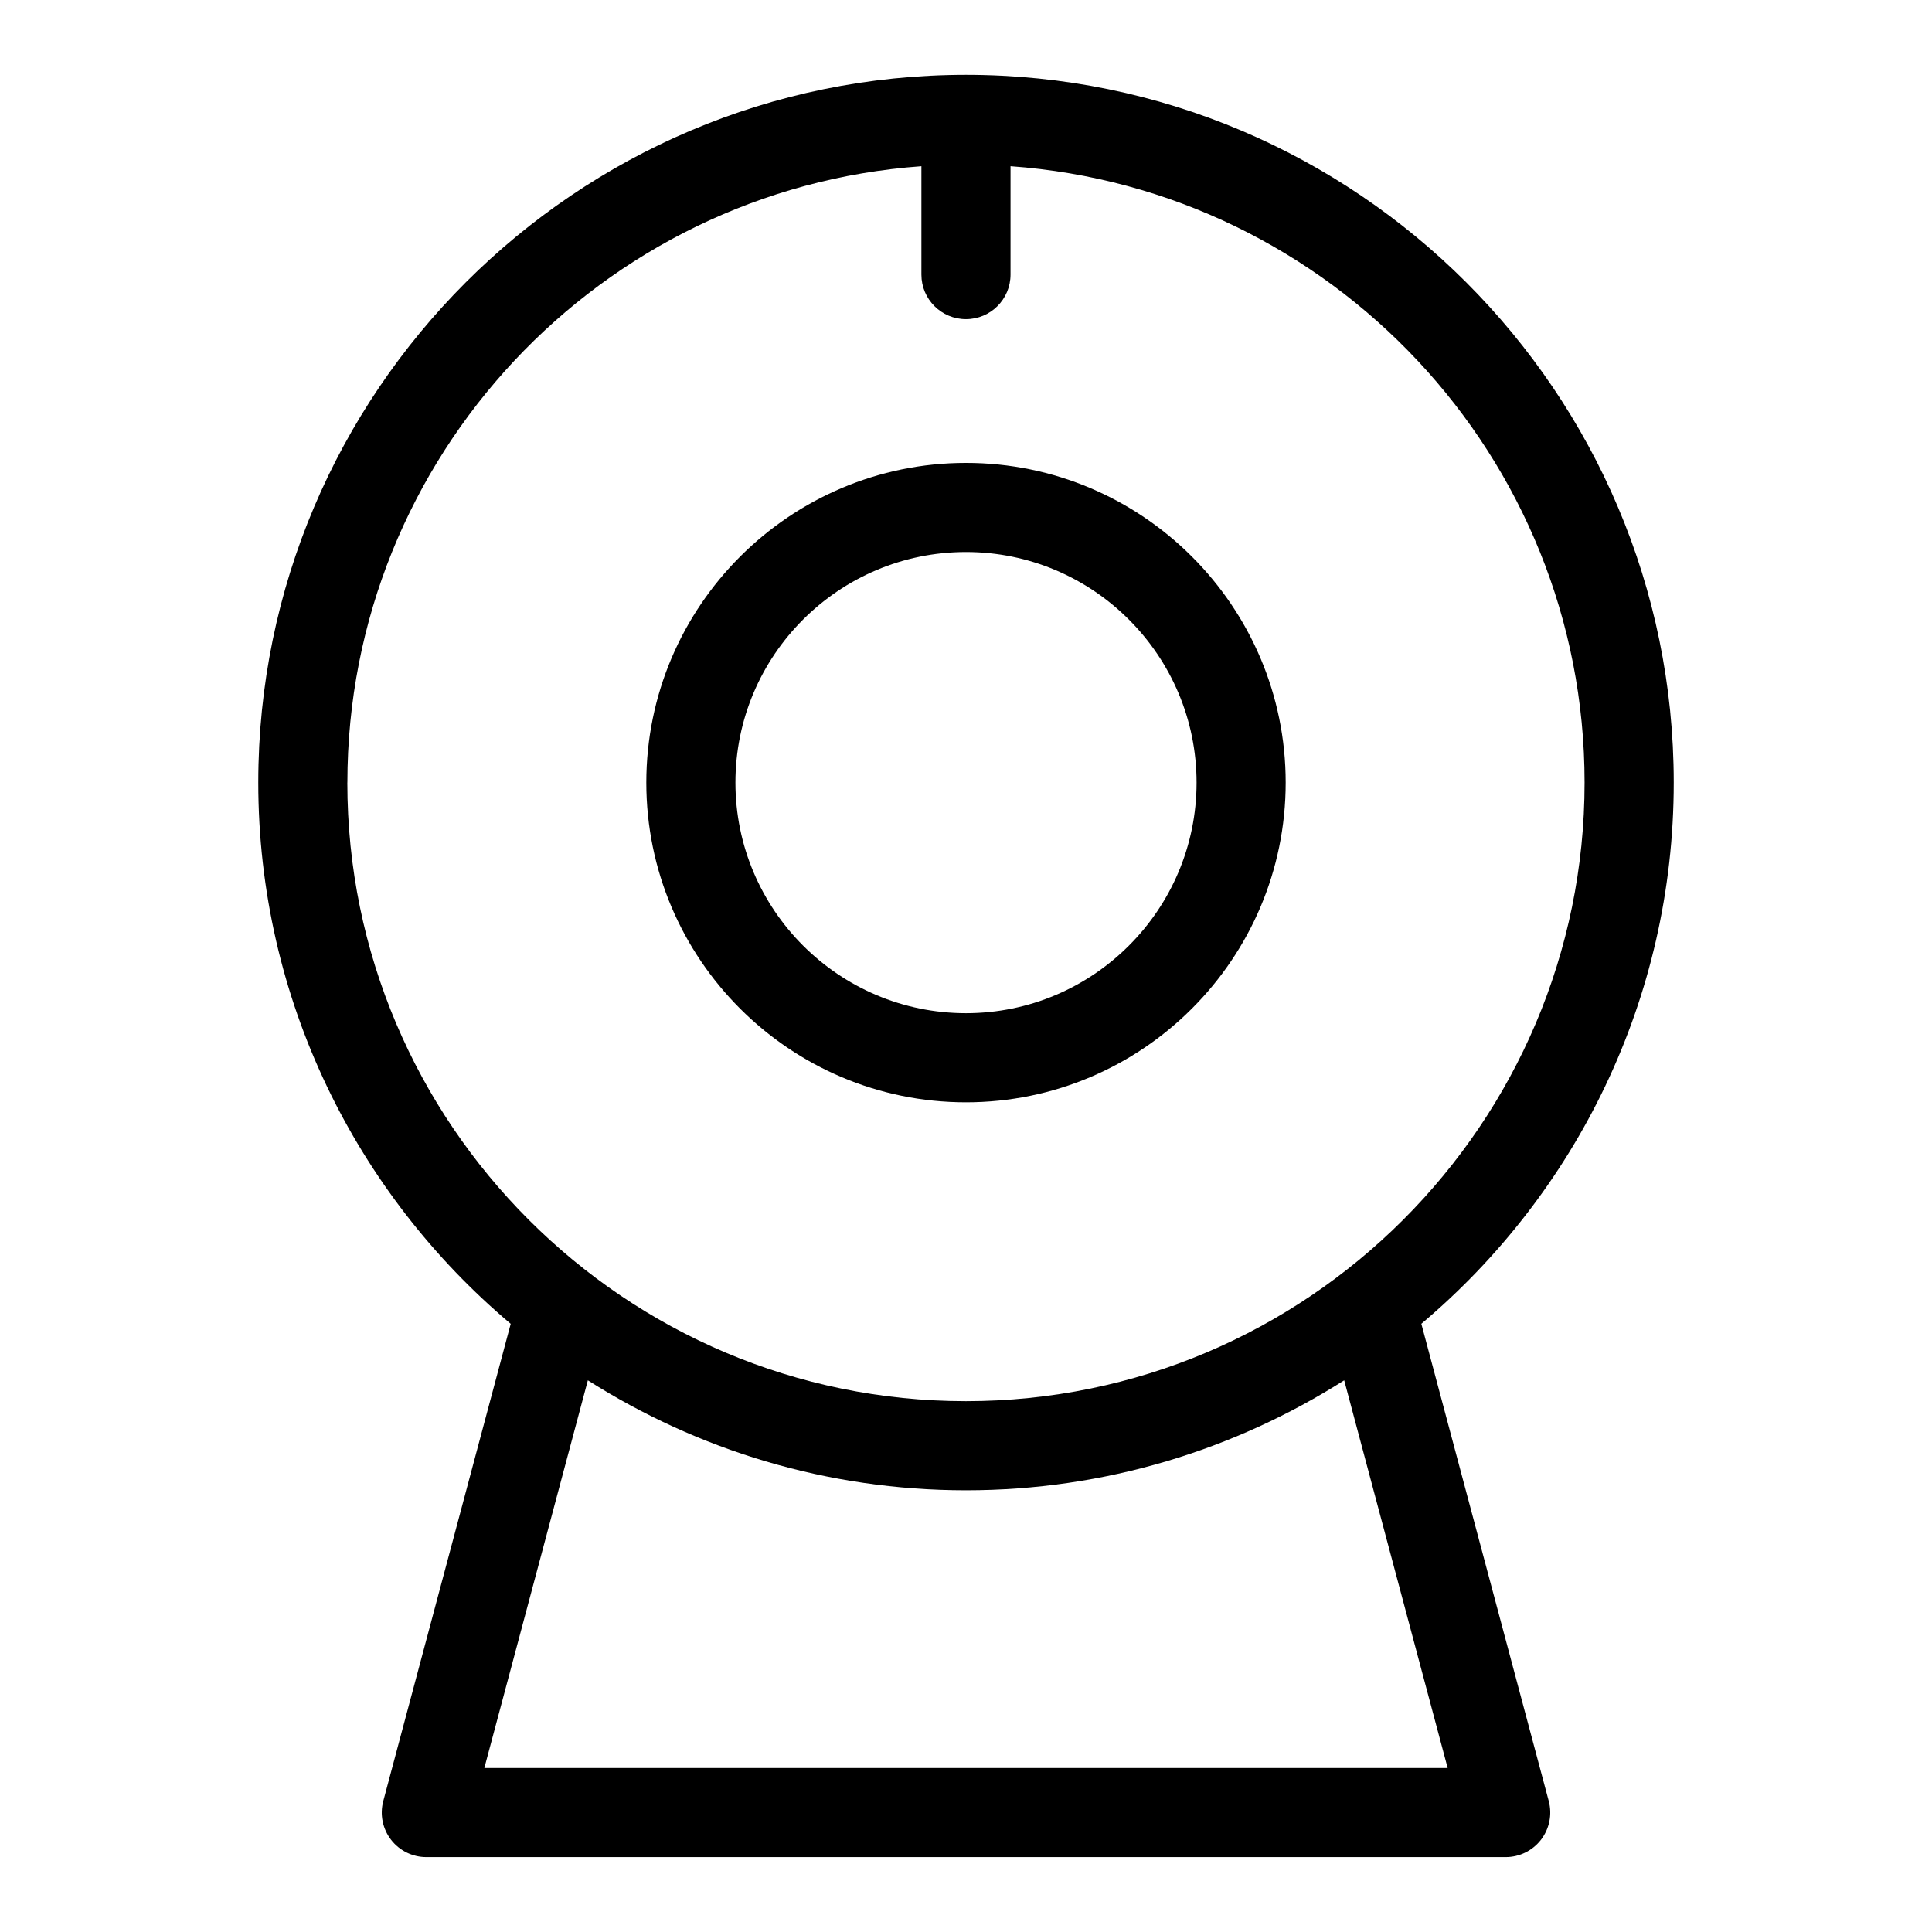
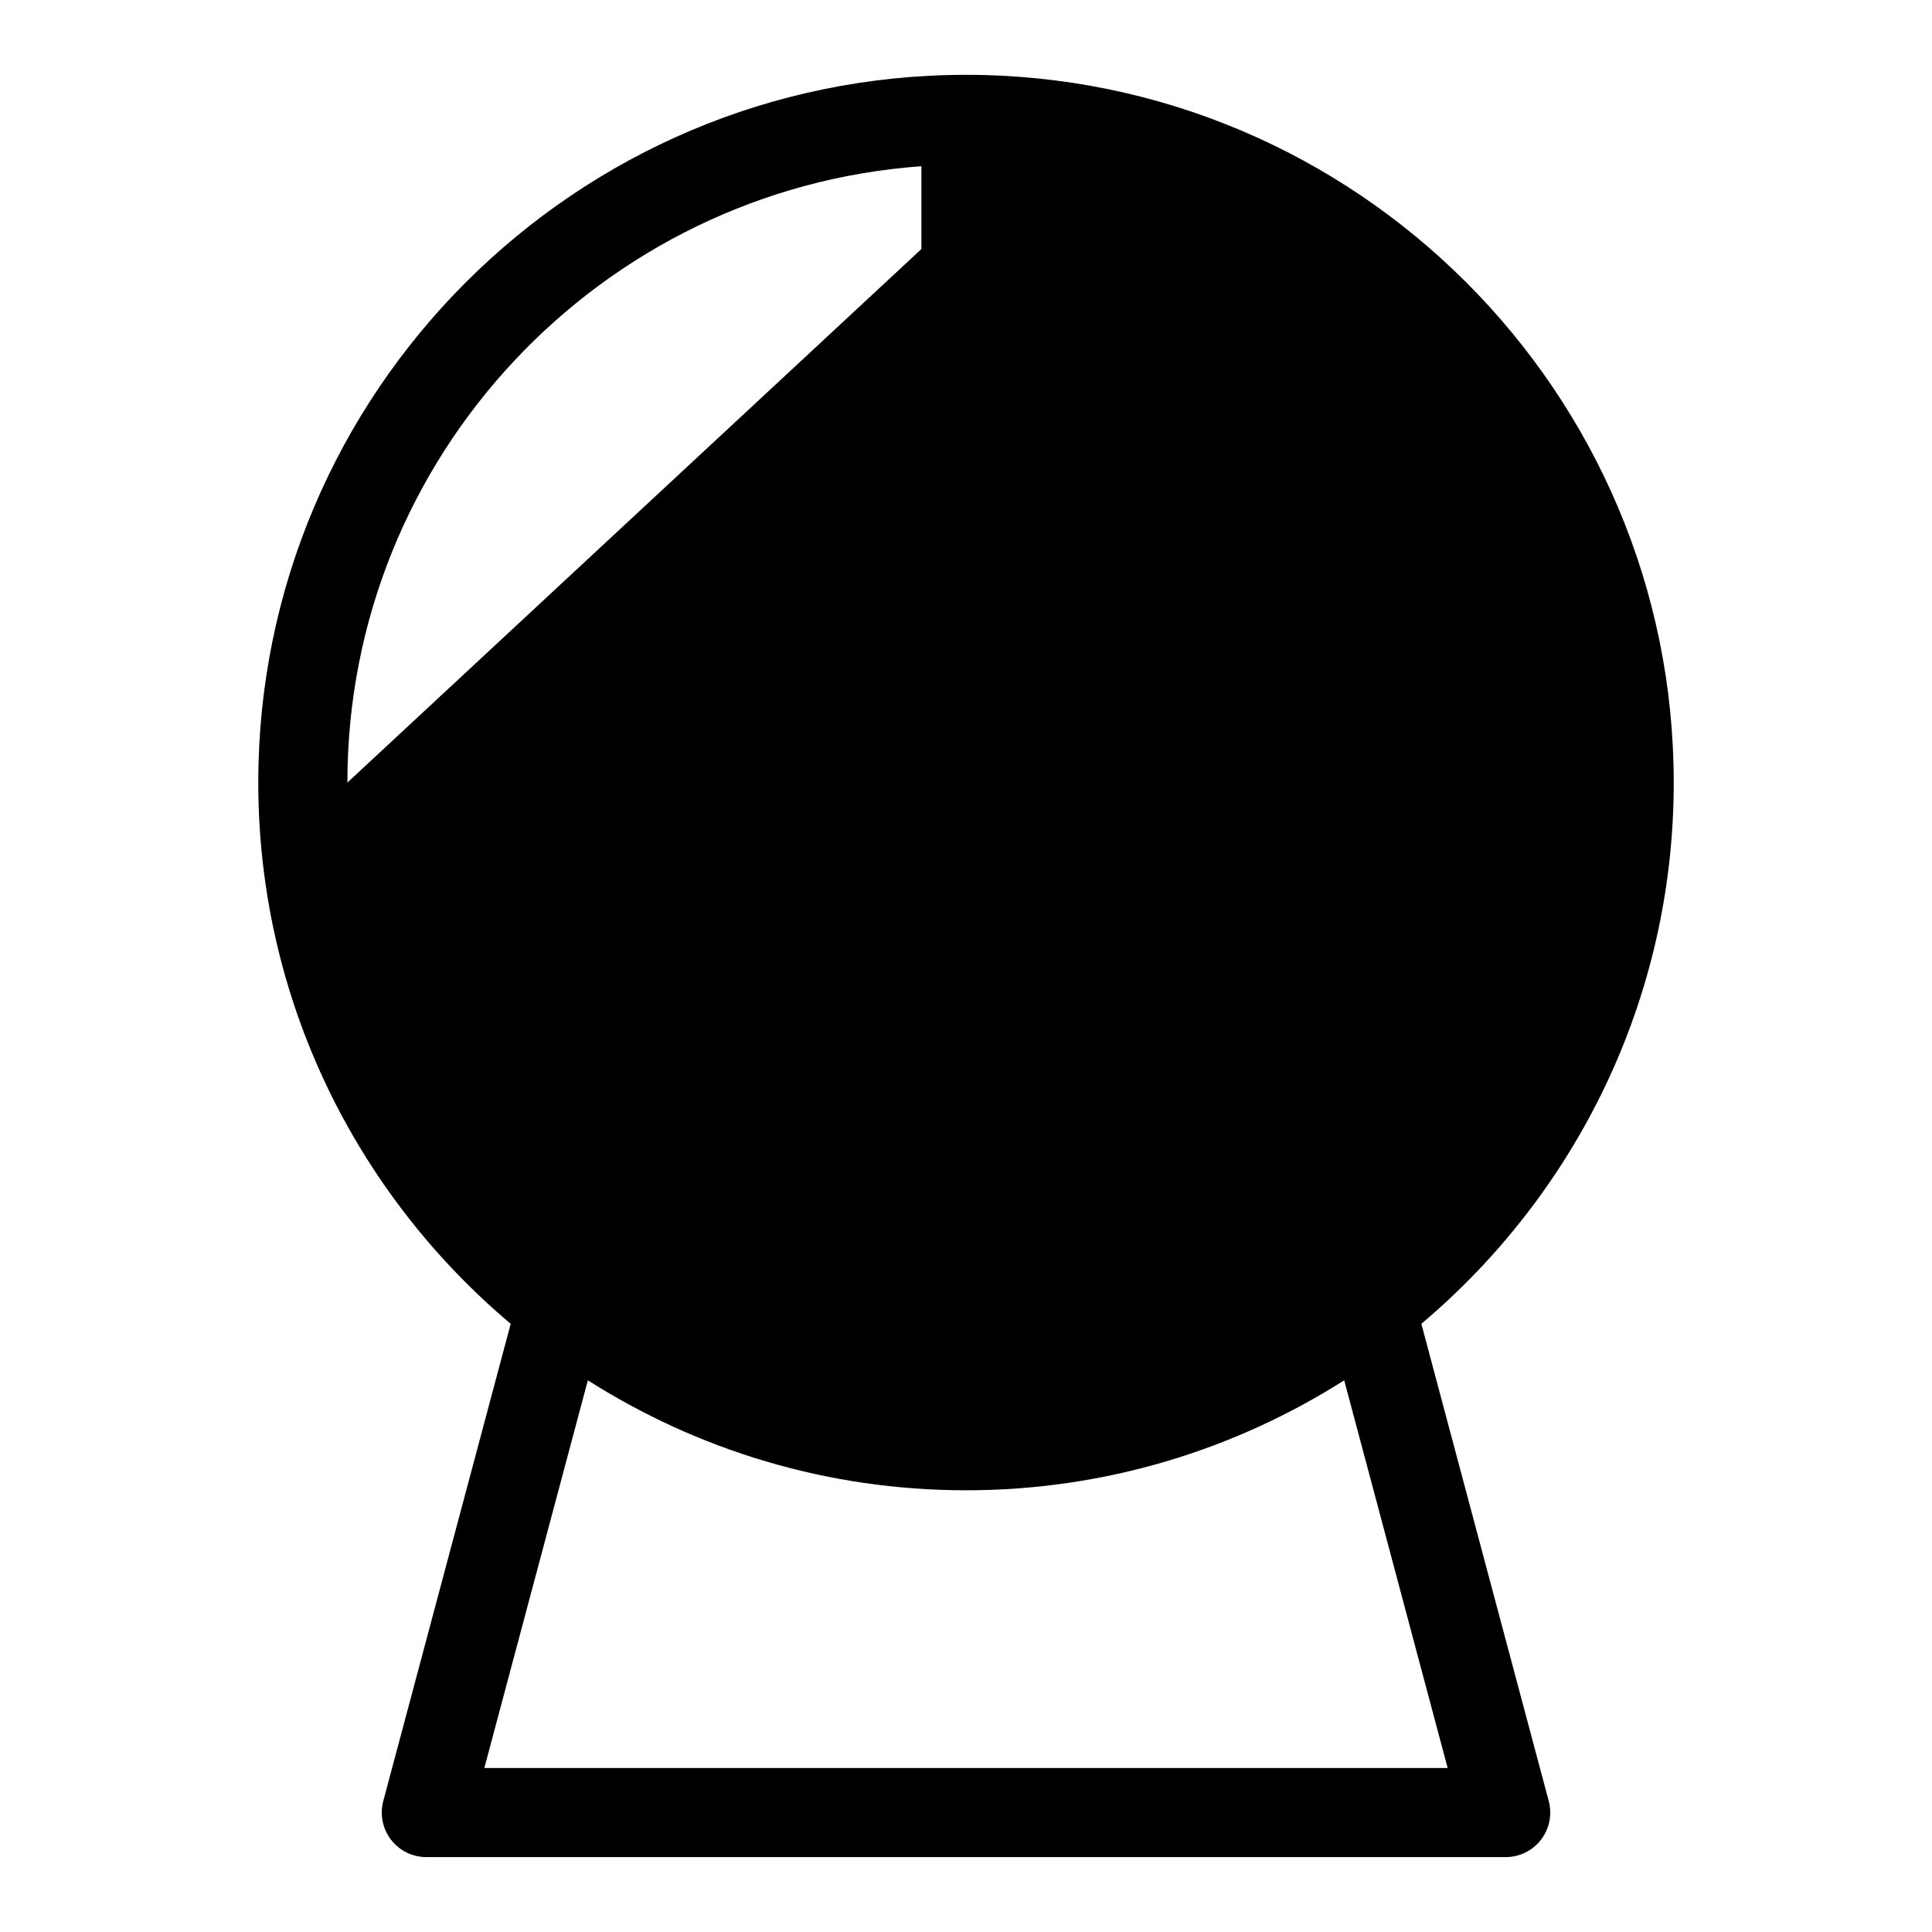
<svg xmlns="http://www.w3.org/2000/svg" fill="#000000" width="800px" height="800px" version="1.1" viewBox="144 144 512 512">
  <g>
-     <path d="m400 436.12c46.711 0 84.719-38.008 84.719-84.727 0-46.723-38.008-84.719-84.719-84.719s-84.719 38.008-84.719 84.727 37.996 84.719 84.719 84.719zm0-145.83c33.691 0 61.102 27.41 61.102 61.109 0 33.703-27.418 61.105-61.102 61.105-33.691 0-61.102-27.41-61.102-61.109-0.004-33.703 27.398-61.105 61.102-61.105z" />
-     <path d="m520.67 494.82c40.855-34.434 66.887-85.938 66.887-143.44 0.004-103.41-84.133-187.55-187.55-187.55-103.43 0-187.56 84.137-187.56 187.55 0 57.496 26.031 109.01 66.895 143.45l-33.77 126.47c-0.945 3.543-0.188 7.328 2.047 10.242 2.227 2.898 5.691 4.609 9.359 4.609h286.05c3.668 0 7.125-1.707 9.359-4.613 2.234-2.914 2.992-6.699 2.047-10.242zm-284.61-143.43c0-86.41 67.242-157.24 152.12-163.34v28.719c0 6.527 5.281 11.809 11.809 11.809 6.527 0 11.809-5.281 11.809-11.809v-28.723c84.883 6.094 152.13 76.926 152.13 163.34 0 90.395-73.547 163.94-163.95 163.94-90.375 0.004-163.93-73.535-163.93-163.94zm36.293 261.15 27.434-102.74c29.016 18.43 63.379 29.141 100.21 29.141 36.84 0 71.211-10.723 100.23-29.141l27.418 102.74z" />
+     <path d="m520.67 494.82c40.855-34.434 66.887-85.938 66.887-143.44 0.004-103.41-84.133-187.55-187.55-187.55-103.43 0-187.56 84.137-187.56 187.55 0 57.496 26.031 109.01 66.895 143.45l-33.77 126.47c-0.945 3.543-0.188 7.328 2.047 10.242 2.227 2.898 5.691 4.609 9.359 4.609h286.05c3.668 0 7.125-1.707 9.359-4.613 2.234-2.914 2.992-6.699 2.047-10.242zm-284.61-143.43c0-86.41 67.242-157.24 152.12-163.34v28.719c0 6.527 5.281 11.809 11.809 11.809 6.527 0 11.809-5.281 11.809-11.809v-28.723zm36.293 261.15 27.434-102.74c29.016 18.43 63.379 29.141 100.21 29.141 36.84 0 71.211-10.723 100.23-29.141l27.418 102.74z" />
  </g>
</svg>